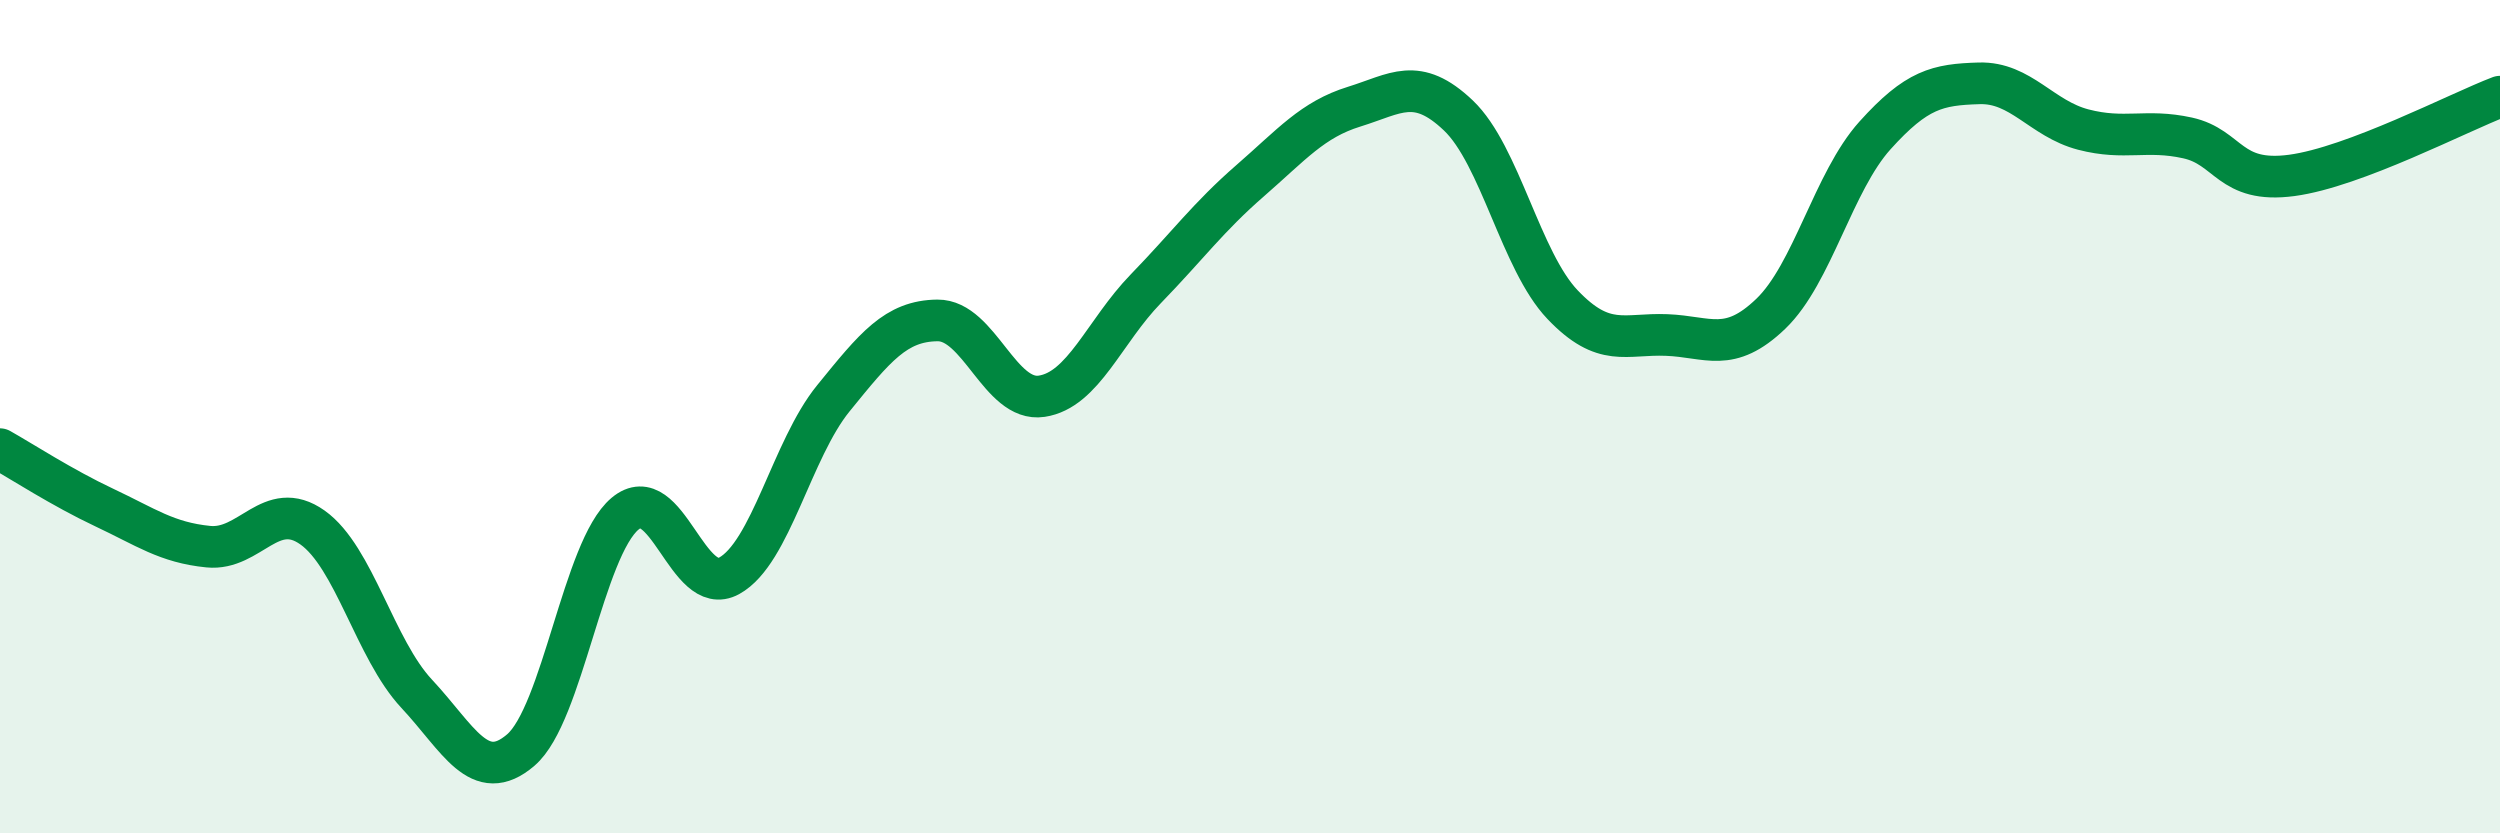
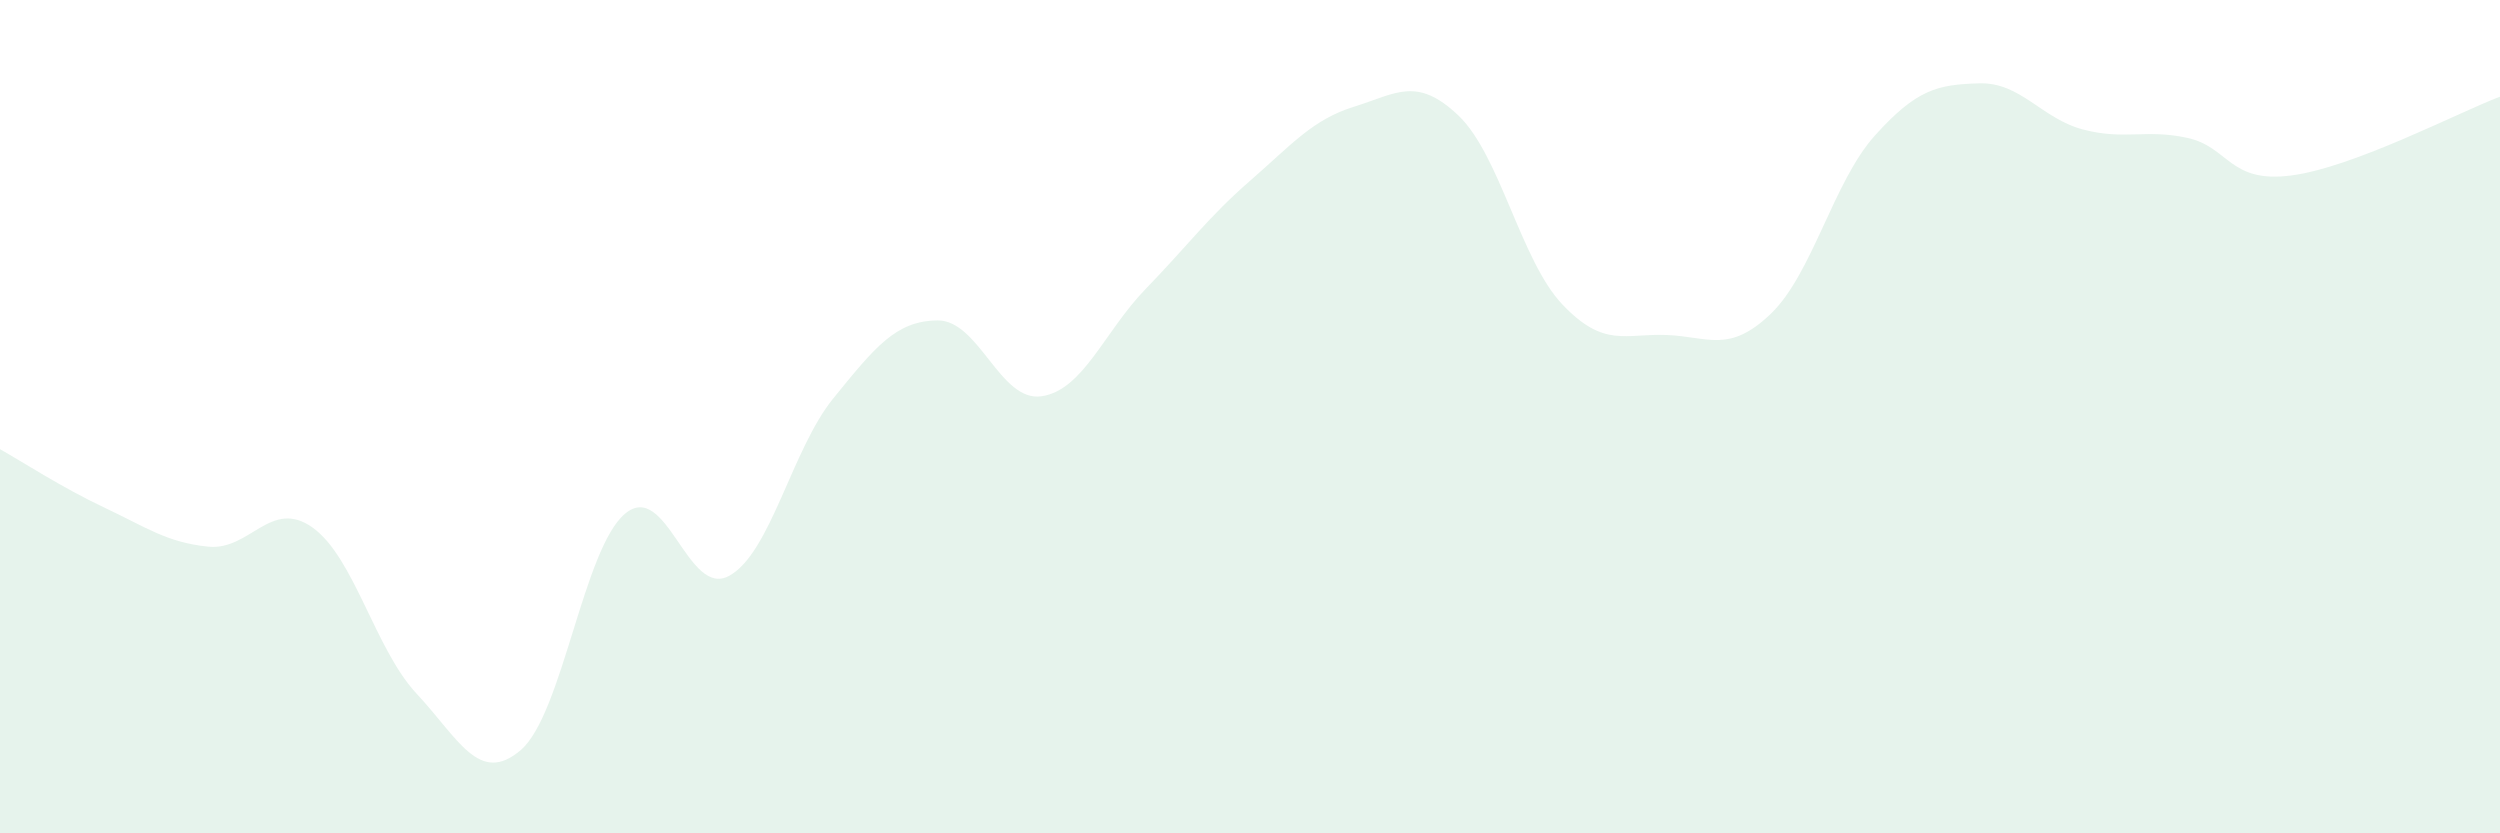
<svg xmlns="http://www.w3.org/2000/svg" width="60" height="20" viewBox="0 0 60 20">
  <path d="M 0,10.78 C 0.5,11.06 1.5,11.71 2.5,12.18 C 3.5,12.65 4,13.02 5,13.12 C 6,13.22 6.5,11.95 7.5,12.66 C 8.5,13.37 9,15.58 10,16.65 C 11,17.72 11.5,18.86 12.5,18 C 13.5,17.14 14,13.17 15,12.33 C 16,11.49 16.5,14.37 17.5,13.82 C 18.5,13.27 19,10.79 20,9.56 C 21,8.33 21.5,7.7 22.5,7.69 C 23.5,7.68 24,9.66 25,9.51 C 26,9.36 26.5,7.96 27.5,6.93 C 28.5,5.9 29,5.21 30,4.34 C 31,3.47 31.5,2.87 32.5,2.56 C 33.5,2.25 34,1.82 35,2.77 C 36,3.72 36.5,6.26 37.5,7.31 C 38.5,8.36 39,8 40,8.04 C 41,8.08 41.5,8.49 42.5,7.53 C 43.5,6.57 44,4.36 45,3.25 C 46,2.14 46.5,2.03 47.5,2 C 48.5,1.97 49,2.85 50,3.11 C 51,3.37 51.5,3.09 52.5,3.31 C 53.5,3.53 53.5,4.41 55,4.21 C 56.5,4.01 59,2.7 60,2.32L60 20L0 20Z" fill="#008740" opacity="0.1" stroke-linecap="round" stroke-linejoin="round" />
-   <path d="M 0,10.78 C 0.5,11.06 1.5,11.71 2.5,12.18 C 3.5,12.65 4,13.02 5,13.12 C 6,13.22 6.5,11.95 7.5,12.66 C 8.5,13.37 9,15.58 10,16.65 C 11,17.72 11.5,18.86 12.5,18 C 13.5,17.14 14,13.17 15,12.33 C 16,11.49 16.5,14.37 17.5,13.82 C 18.5,13.27 19,10.79 20,9.56 C 21,8.33 21.5,7.7 22.5,7.69 C 23.5,7.68 24,9.66 25,9.51 C 26,9.36 26.5,7.96 27.5,6.93 C 28.5,5.9 29,5.21 30,4.34 C 31,3.47 31.5,2.87 32.5,2.56 C 33.5,2.25 34,1.82 35,2.77 C 36,3.72 36.5,6.26 37.5,7.31 C 38.5,8.36 39,8 40,8.04 C 41,8.08 41.5,8.49 42.5,7.53 C 43.5,6.57 44,4.36 45,3.25 C 46,2.14 46.5,2.03 47.5,2 C 48.5,1.97 49,2.85 50,3.11 C 51,3.37 51.5,3.09 52.5,3.31 C 53.5,3.53 53.5,4.41 55,4.21 C 56.5,4.01 59,2.7 60,2.32" stroke="#008740" stroke-width="1" fill="none" stroke-linecap="round" stroke-linejoin="round" />
</svg>